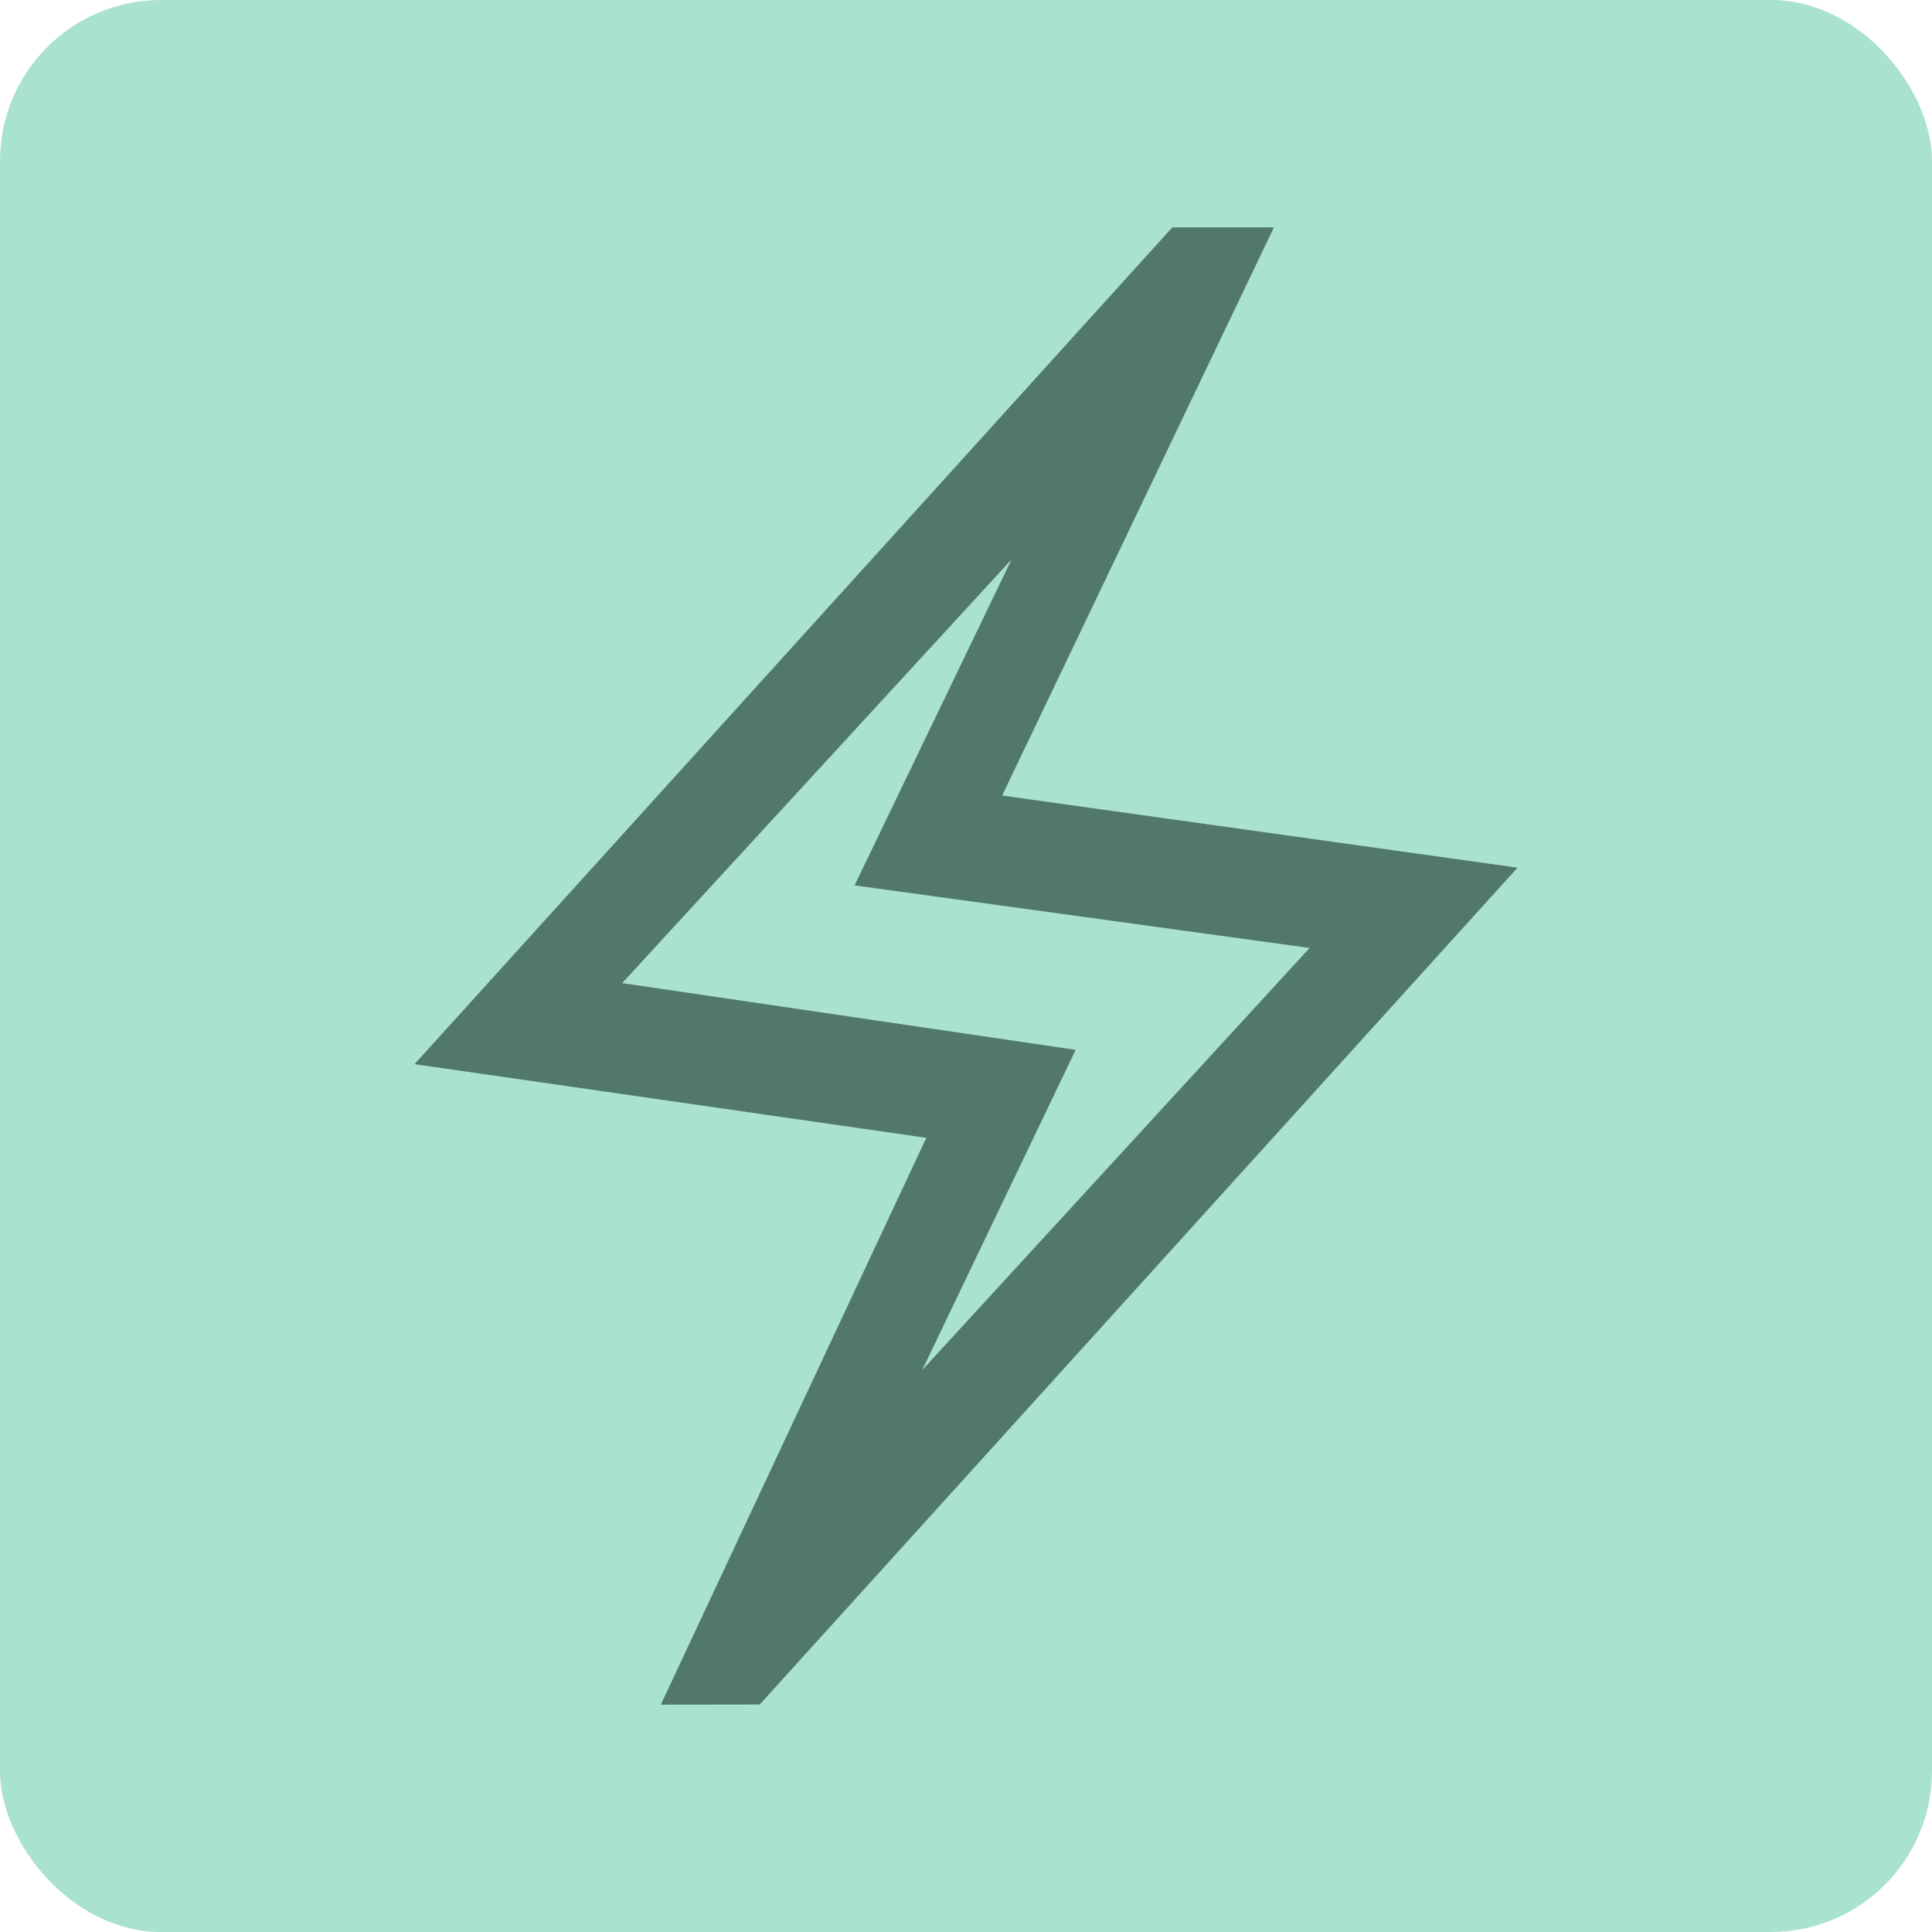
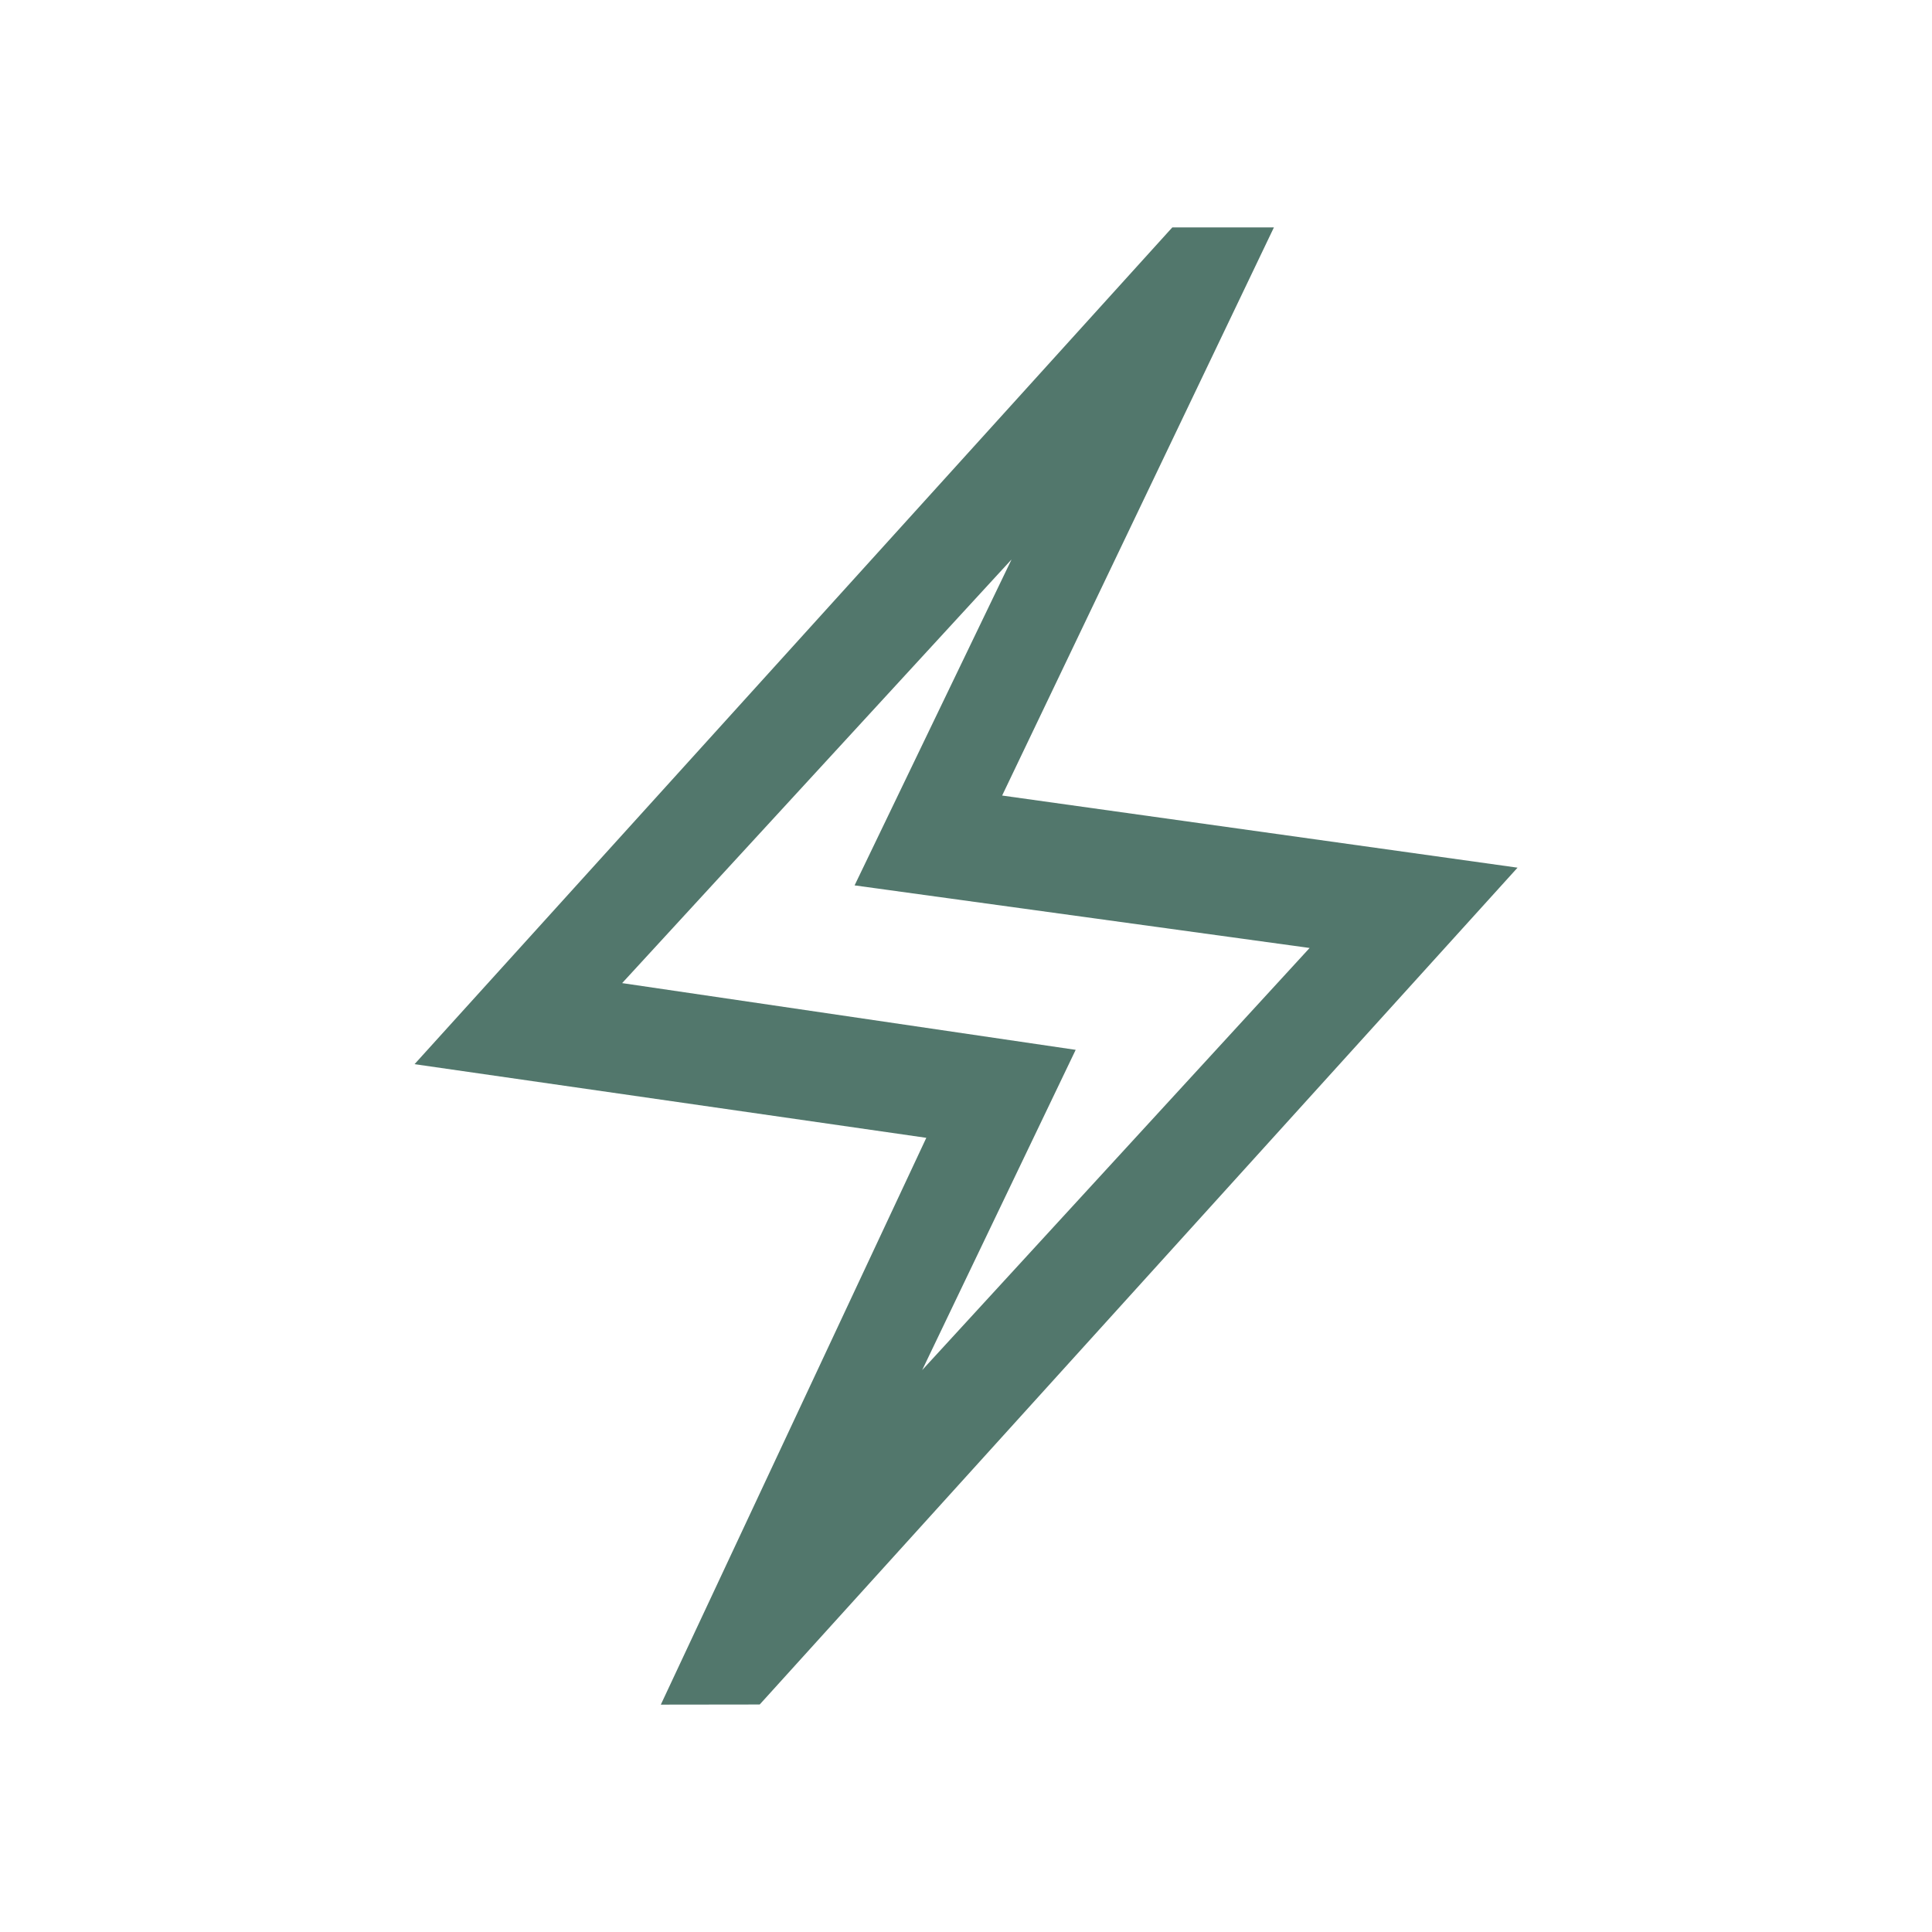
<svg xmlns="http://www.w3.org/2000/svg" width="48" height="48" viewBox="0 0 48 48" fill="none">
-   <rect width="48" height="48" rx="4" fill="#A9E2D1" />
  <path d="M24.898 19.765L37.703 21.557L18.979 42.233L18.874 42.348H18.719L16.418 42.351L23.014 28.269L10.299 26.439L29.021 5.765L29.126 5.65H31.65L24.898 19.765ZM15.457 24.425L26.725 26.083L22.911 34.04L32.537 23.552L21.232 21.997L25.132 13.899L15.457 24.425Z" fill="#52776C" />
</svg>